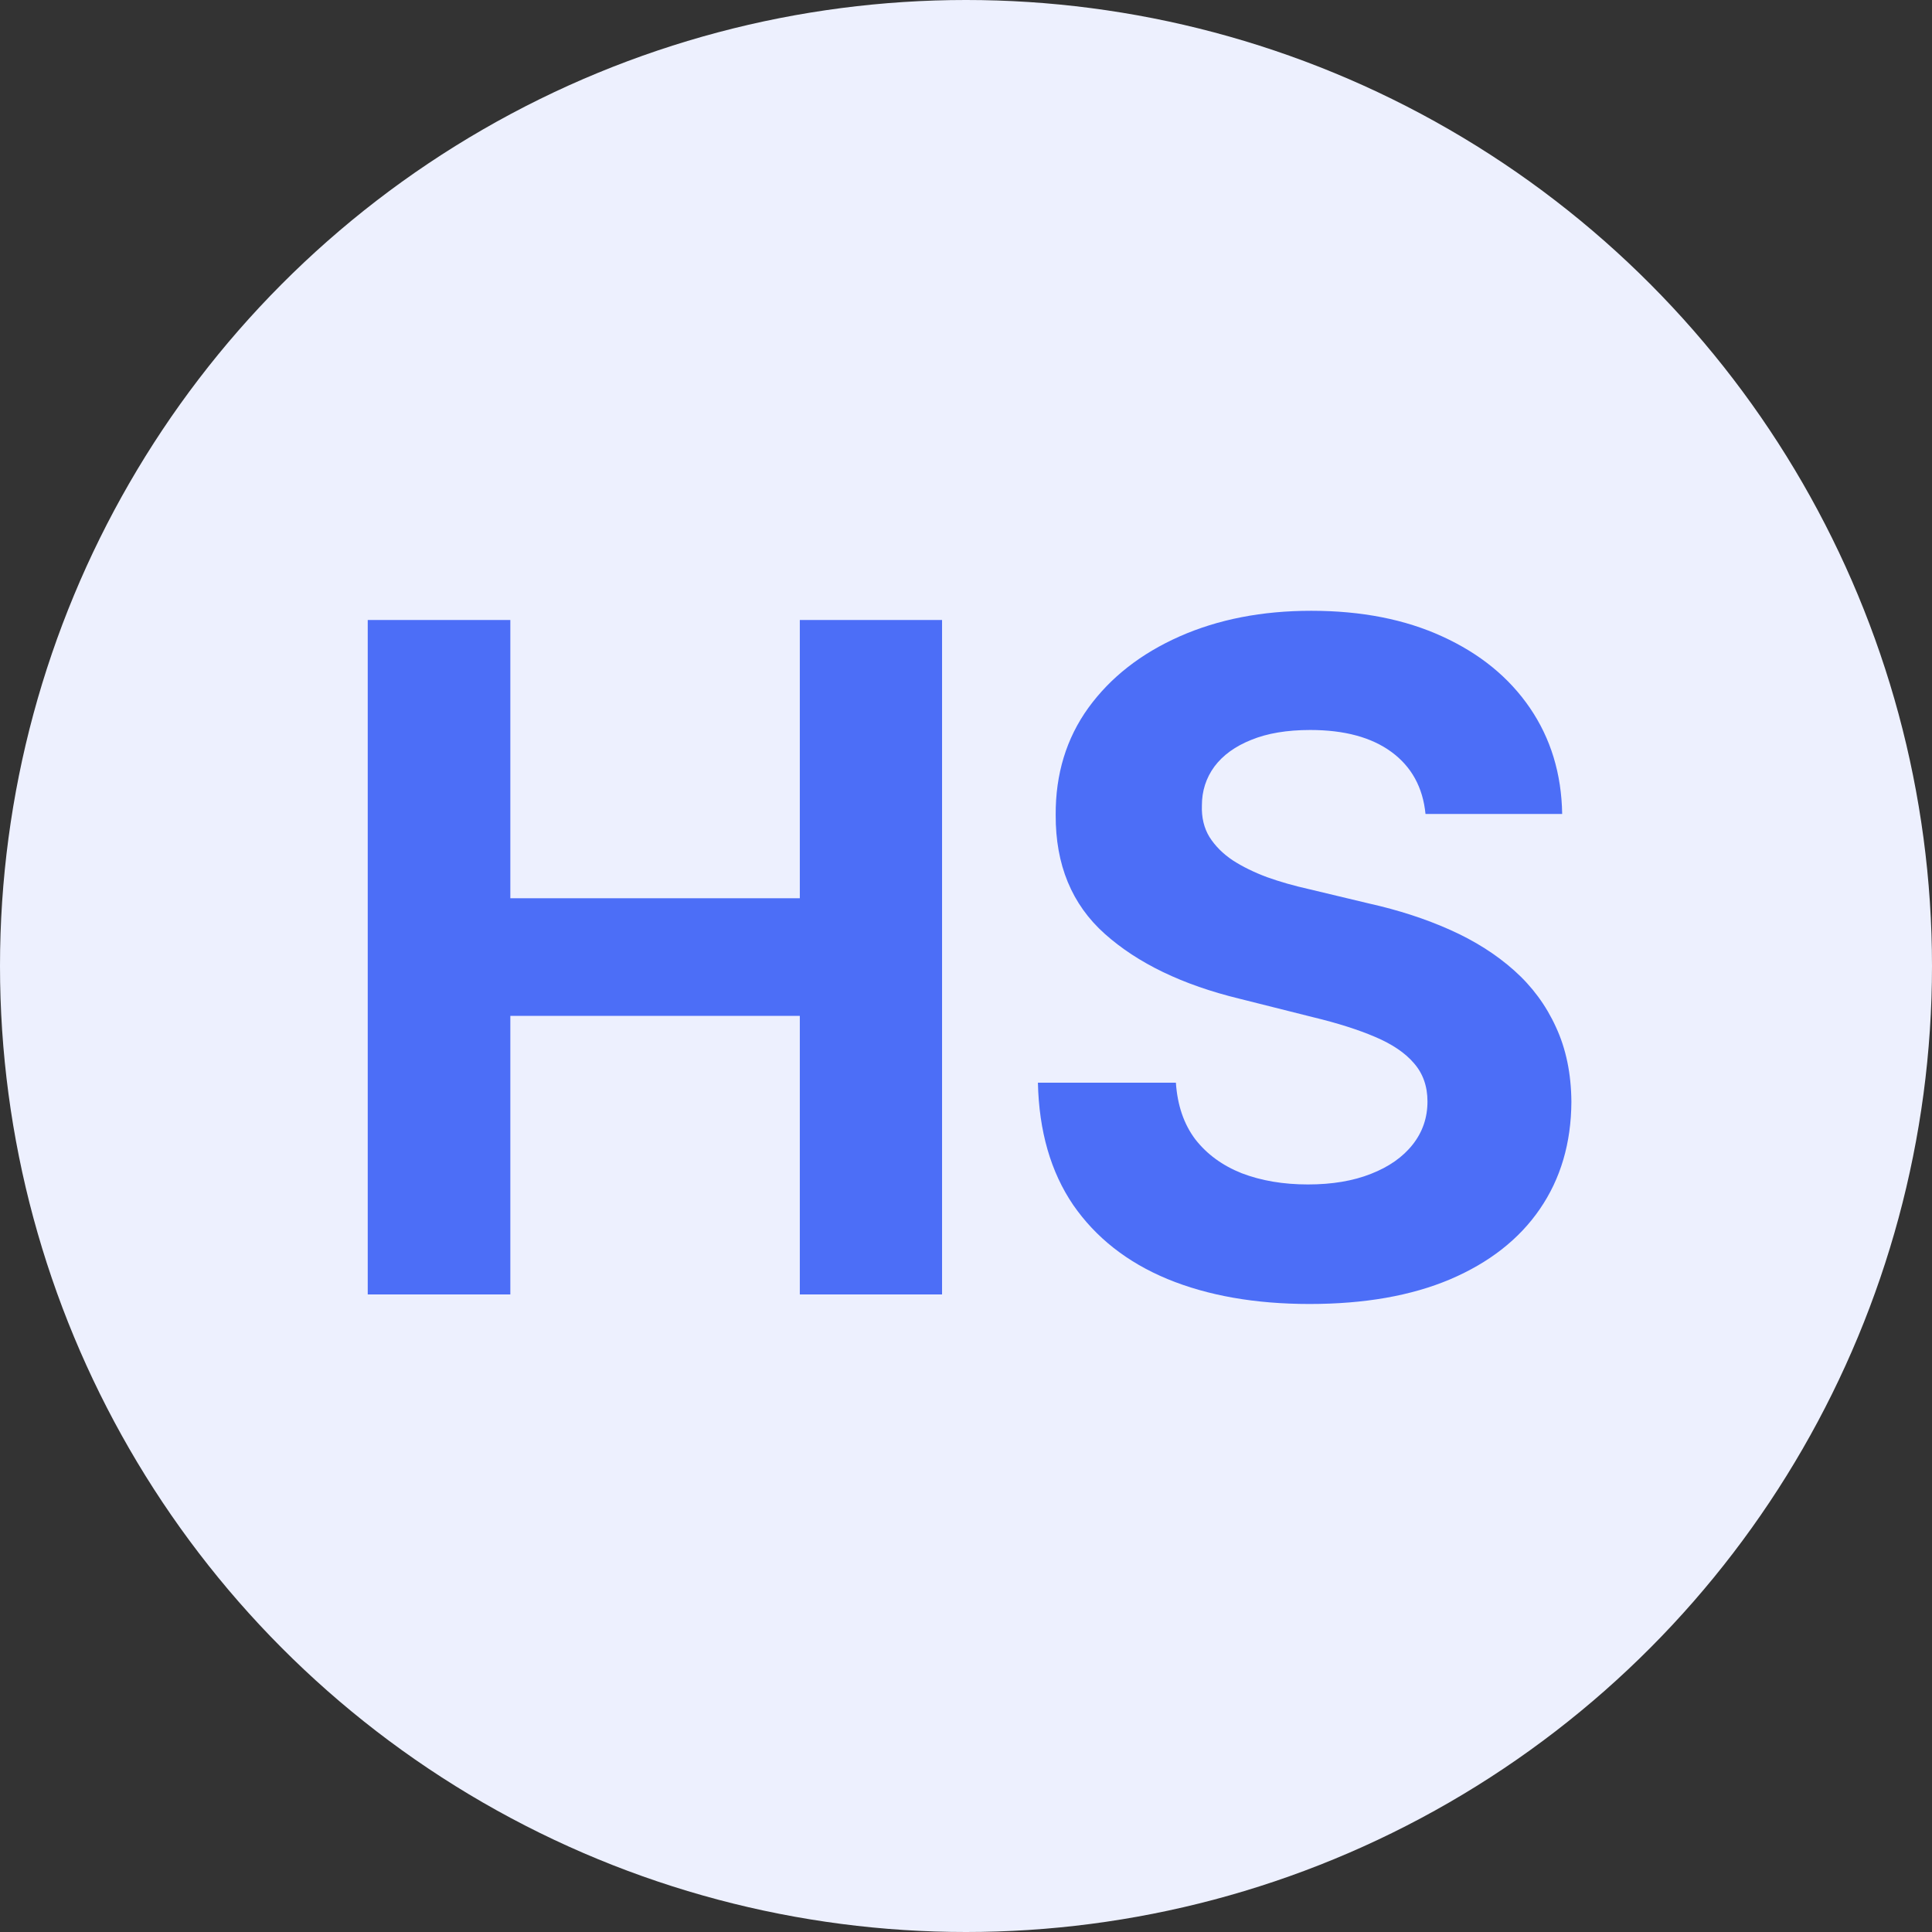
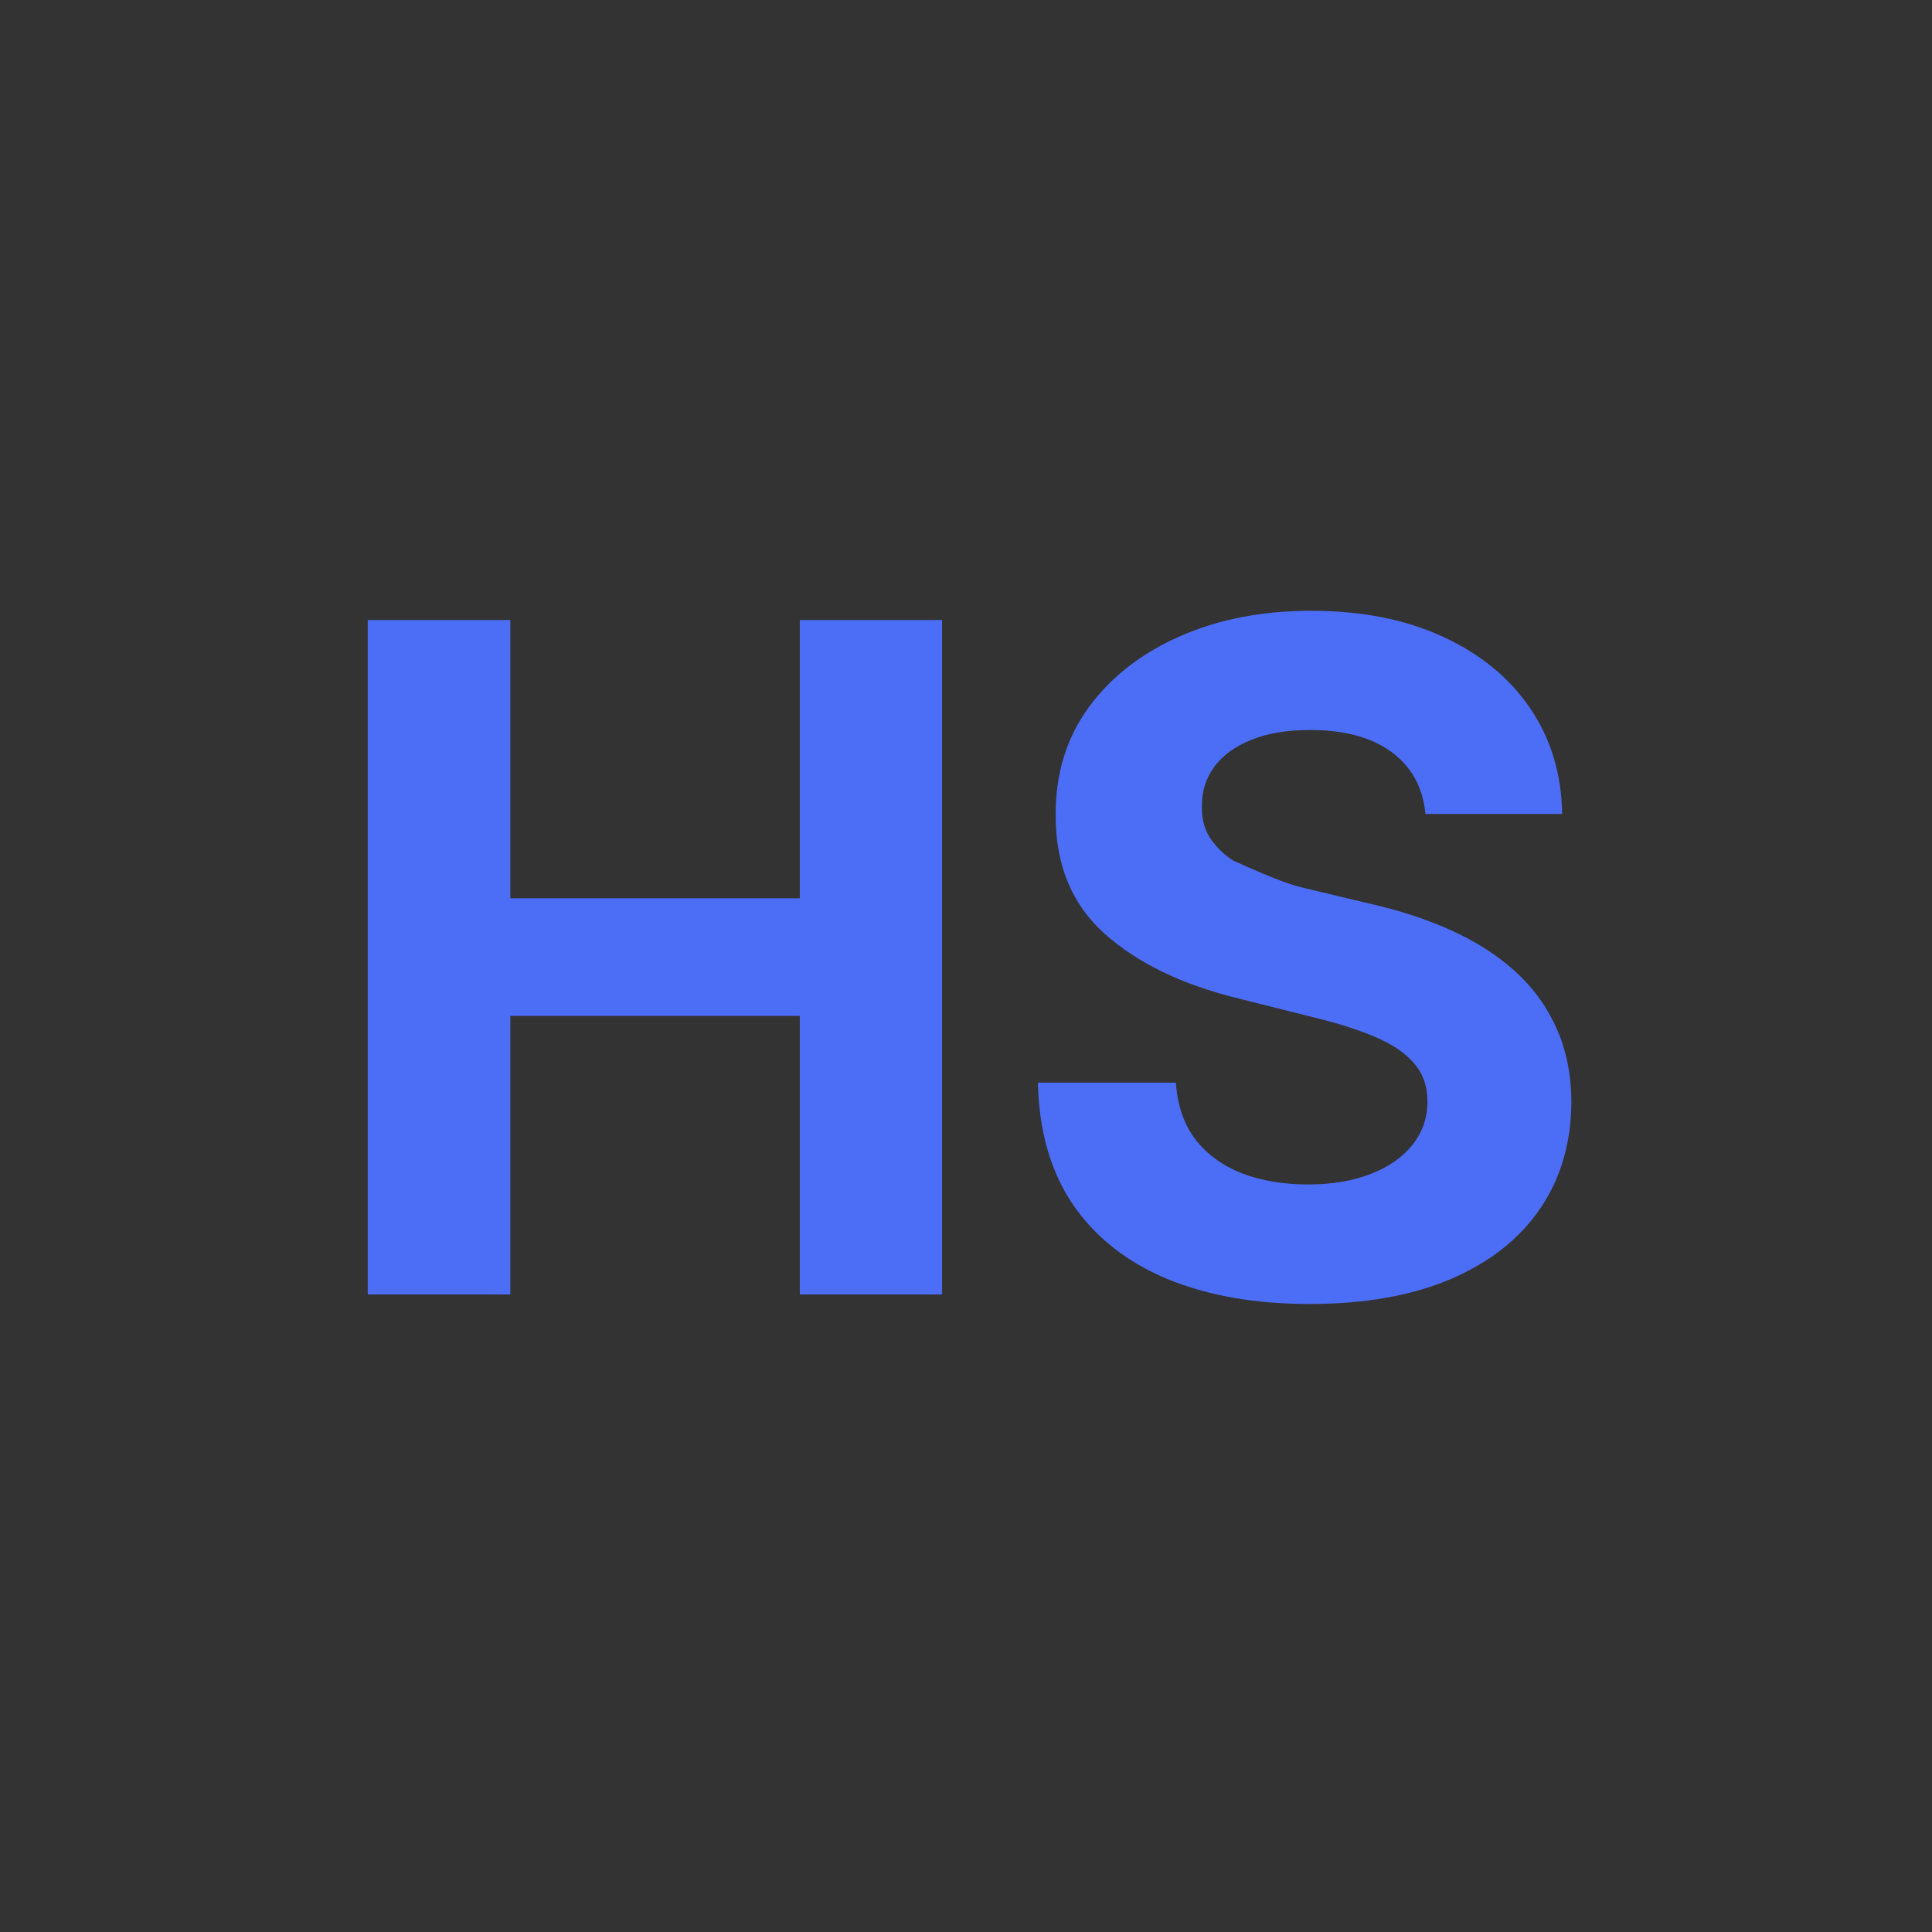
<svg xmlns="http://www.w3.org/2000/svg" width="100" height="100" viewBox="0 0 100 100" fill="none">
  <rect x="0" y="0" width="100" height="100" fill="#333333" stroke="none" />
-   <circle cx="50" cy="50" r="50" fill="#EDF0FE" />
-   <path d="M19.034 67V32.091H26.415V46.494H41.398V32.091H48.761V67H41.398V52.58H26.415V67H19.034ZM73.784 42.131C73.648 40.756 73.062 39.688 72.028 38.926C70.994 38.165 69.591 37.784 67.818 37.784C66.614 37.784 65.597 37.955 64.767 38.295C63.938 38.625 63.301 39.085 62.858 39.676C62.426 40.267 62.21 40.938 62.21 41.688C62.188 42.312 62.318 42.858 62.602 43.324C62.898 43.79 63.301 44.193 63.812 44.534C64.324 44.864 64.915 45.153 65.585 45.403C66.256 45.642 66.972 45.847 67.733 46.017L70.869 46.767C72.392 47.108 73.79 47.562 75.062 48.131C76.335 48.699 77.438 49.398 78.369 50.227C79.301 51.057 80.023 52.034 80.534 53.159C81.057 54.284 81.324 55.574 81.335 57.028C81.324 59.165 80.778 61.017 79.699 62.585C78.631 64.142 77.085 65.352 75.062 66.216C73.051 67.068 70.625 67.494 67.784 67.494C64.966 67.494 62.511 67.062 60.42 66.199C58.341 65.335 56.716 64.057 55.545 62.364C54.386 60.659 53.778 58.551 53.722 56.04H60.864C60.943 57.21 61.278 58.188 61.869 58.972C62.472 59.744 63.273 60.33 64.273 60.727C65.284 61.114 66.426 61.307 67.699 61.307C68.949 61.307 70.034 61.125 70.954 60.761C71.886 60.398 72.608 59.892 73.119 59.244C73.631 58.597 73.886 57.852 73.886 57.011C73.886 56.227 73.653 55.568 73.188 55.034C72.733 54.5 72.062 54.045 71.176 53.67C70.301 53.295 69.227 52.955 67.954 52.648L64.153 51.693C61.21 50.977 58.886 49.858 57.182 48.335C55.477 46.812 54.631 44.761 54.642 42.182C54.631 40.068 55.193 38.222 56.33 36.642C57.477 35.062 59.051 33.83 61.051 32.943C63.051 32.057 65.324 31.614 67.869 31.614C70.46 31.614 72.722 32.057 74.653 32.943C76.597 33.83 78.108 35.062 79.188 36.642C80.267 38.222 80.824 40.051 80.858 42.131H73.784Z" fill="#4C6EF7" />
+   <path d="M19.034 67V32.091H26.415V46.494H41.398V32.091H48.761V67H41.398V52.58H26.415V67H19.034ZM73.784 42.131C73.648 40.756 73.062 39.688 72.028 38.926C70.994 38.165 69.591 37.784 67.818 37.784C66.614 37.784 65.597 37.955 64.767 38.295C63.938 38.625 63.301 39.085 62.858 39.676C62.426 40.267 62.21 40.938 62.21 41.688C62.188 42.312 62.318 42.858 62.602 43.324C62.898 43.79 63.301 44.193 63.812 44.534C66.256 45.642 66.972 45.847 67.733 46.017L70.869 46.767C72.392 47.108 73.79 47.562 75.062 48.131C76.335 48.699 77.438 49.398 78.369 50.227C79.301 51.057 80.023 52.034 80.534 53.159C81.057 54.284 81.324 55.574 81.335 57.028C81.324 59.165 80.778 61.017 79.699 62.585C78.631 64.142 77.085 65.352 75.062 66.216C73.051 67.068 70.625 67.494 67.784 67.494C64.966 67.494 62.511 67.062 60.42 66.199C58.341 65.335 56.716 64.057 55.545 62.364C54.386 60.659 53.778 58.551 53.722 56.04H60.864C60.943 57.21 61.278 58.188 61.869 58.972C62.472 59.744 63.273 60.33 64.273 60.727C65.284 61.114 66.426 61.307 67.699 61.307C68.949 61.307 70.034 61.125 70.954 60.761C71.886 60.398 72.608 59.892 73.119 59.244C73.631 58.597 73.886 57.852 73.886 57.011C73.886 56.227 73.653 55.568 73.188 55.034C72.733 54.5 72.062 54.045 71.176 53.67C70.301 53.295 69.227 52.955 67.954 52.648L64.153 51.693C61.21 50.977 58.886 49.858 57.182 48.335C55.477 46.812 54.631 44.761 54.642 42.182C54.631 40.068 55.193 38.222 56.33 36.642C57.477 35.062 59.051 33.83 61.051 32.943C63.051 32.057 65.324 31.614 67.869 31.614C70.46 31.614 72.722 32.057 74.653 32.943C76.597 33.83 78.108 35.062 79.188 36.642C80.267 38.222 80.824 40.051 80.858 42.131H73.784Z" fill="#4C6EF7" />
</svg>